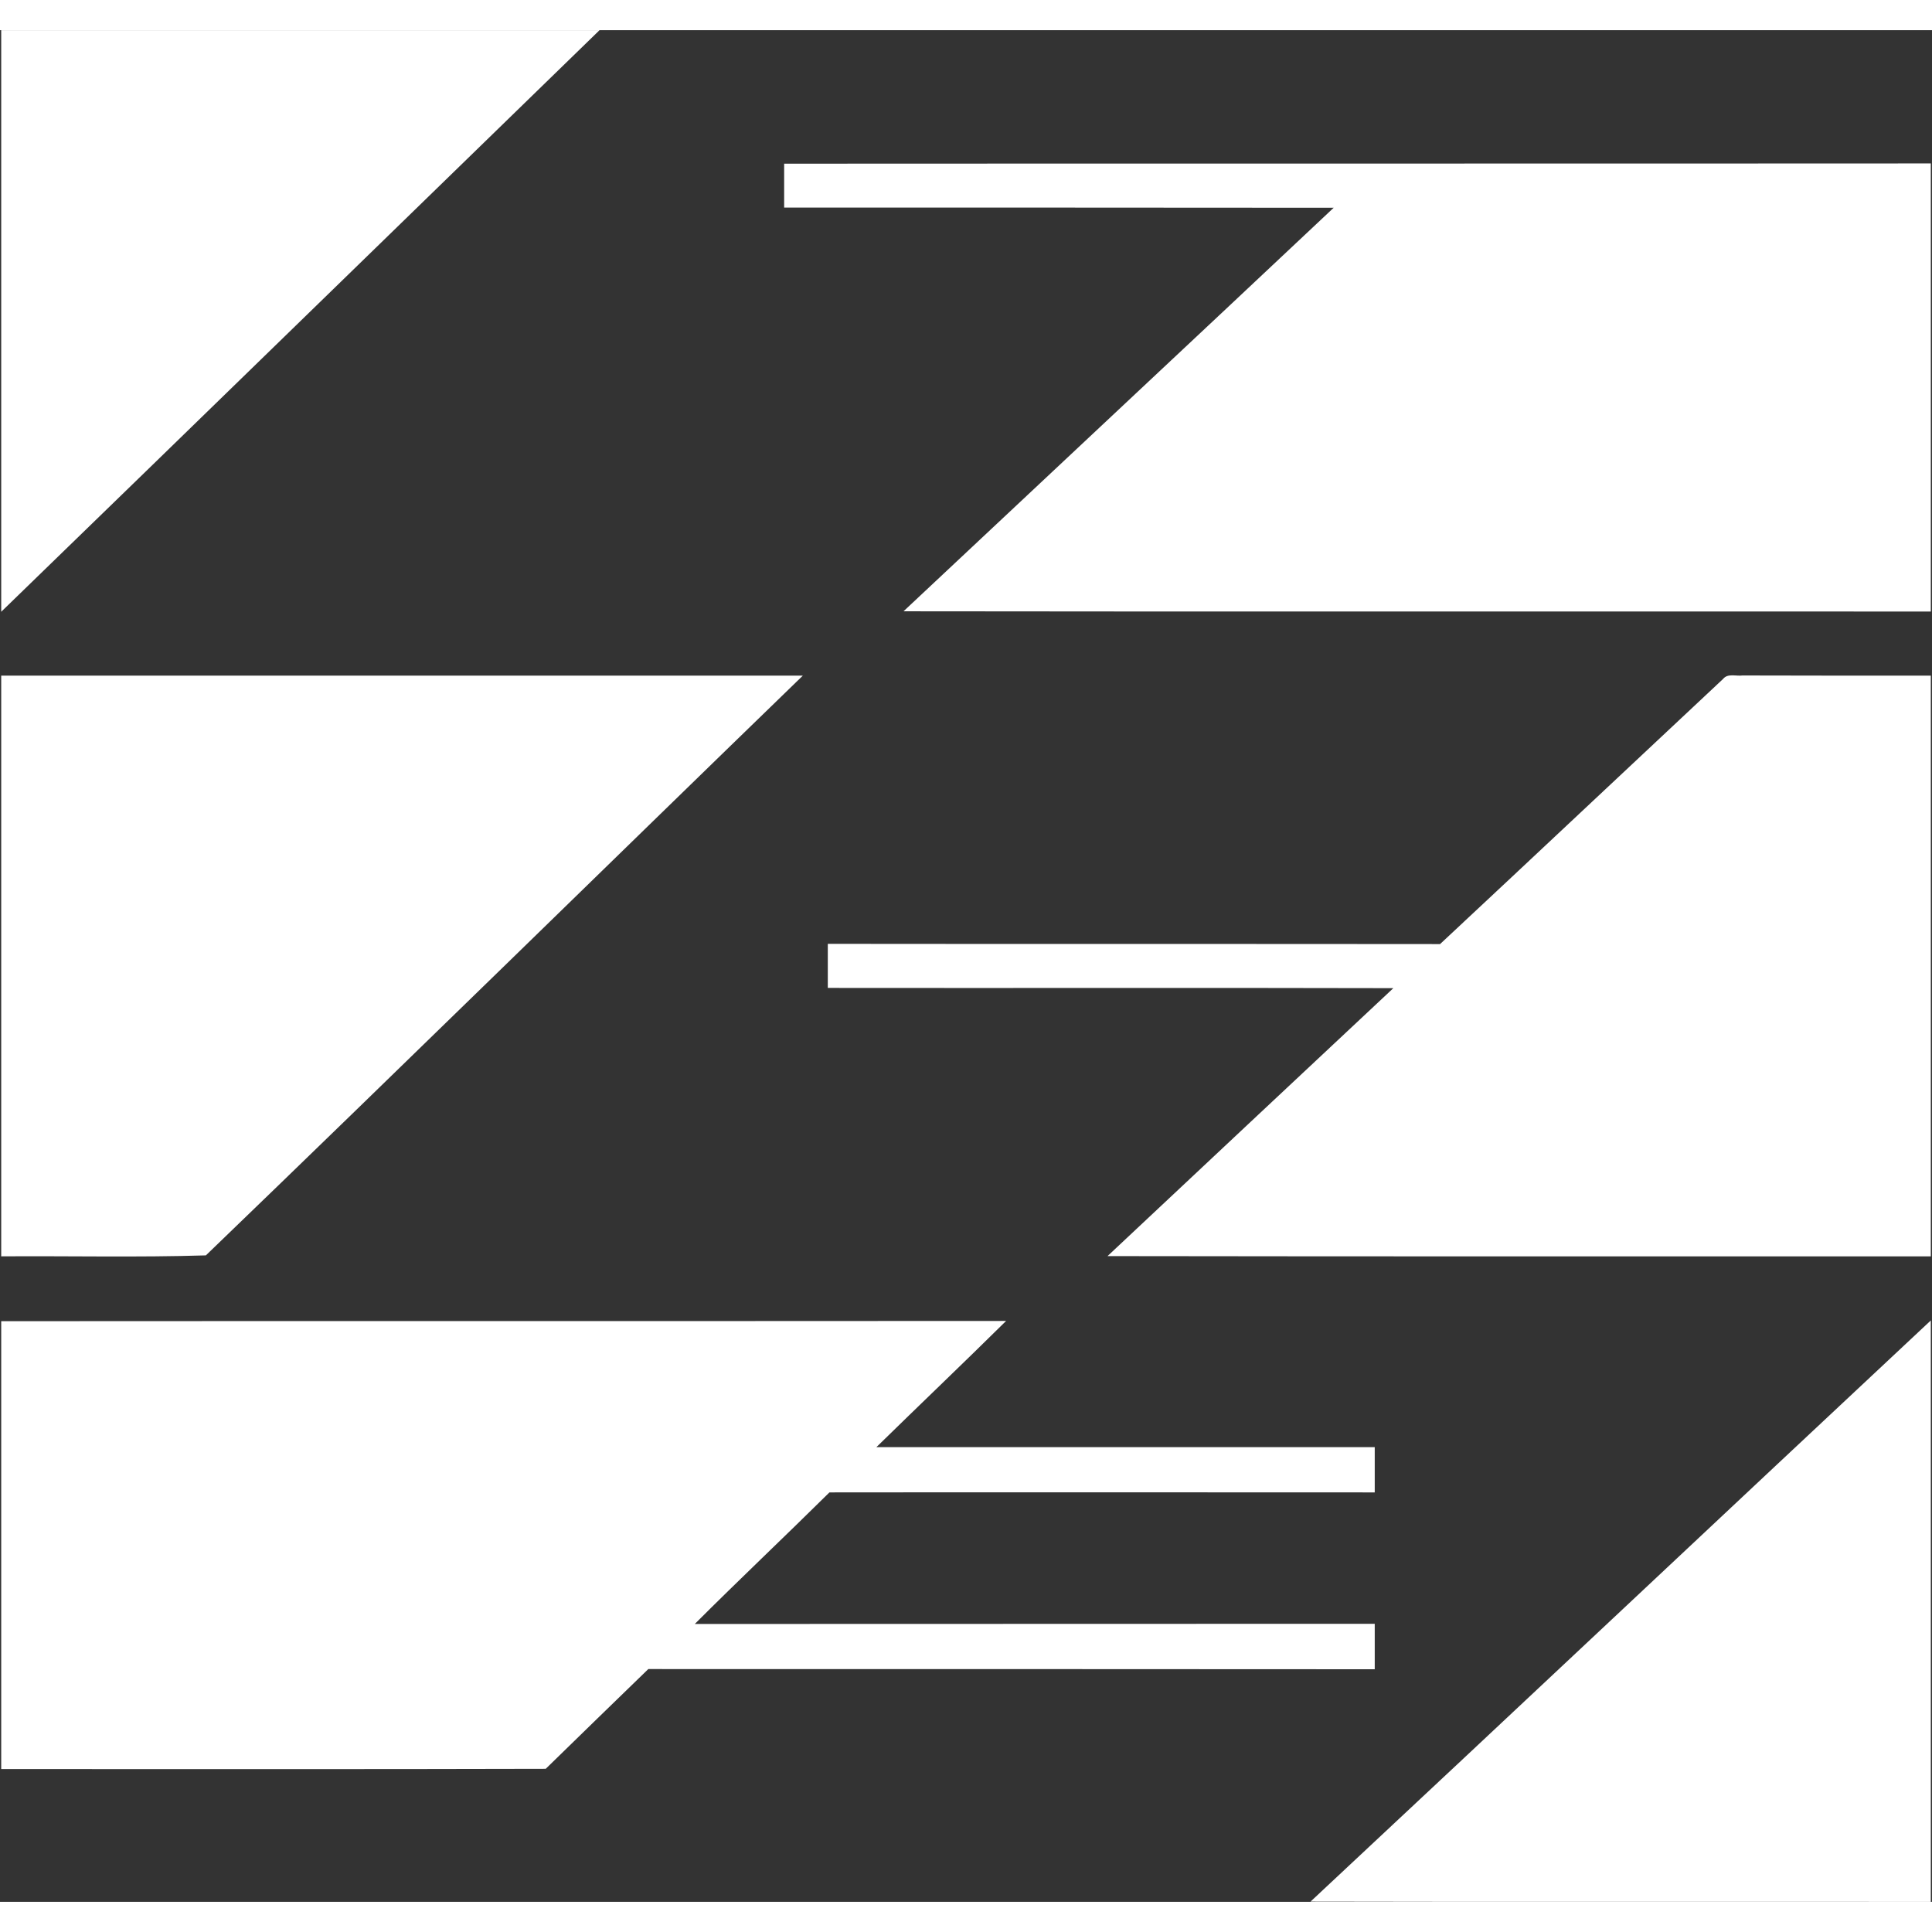
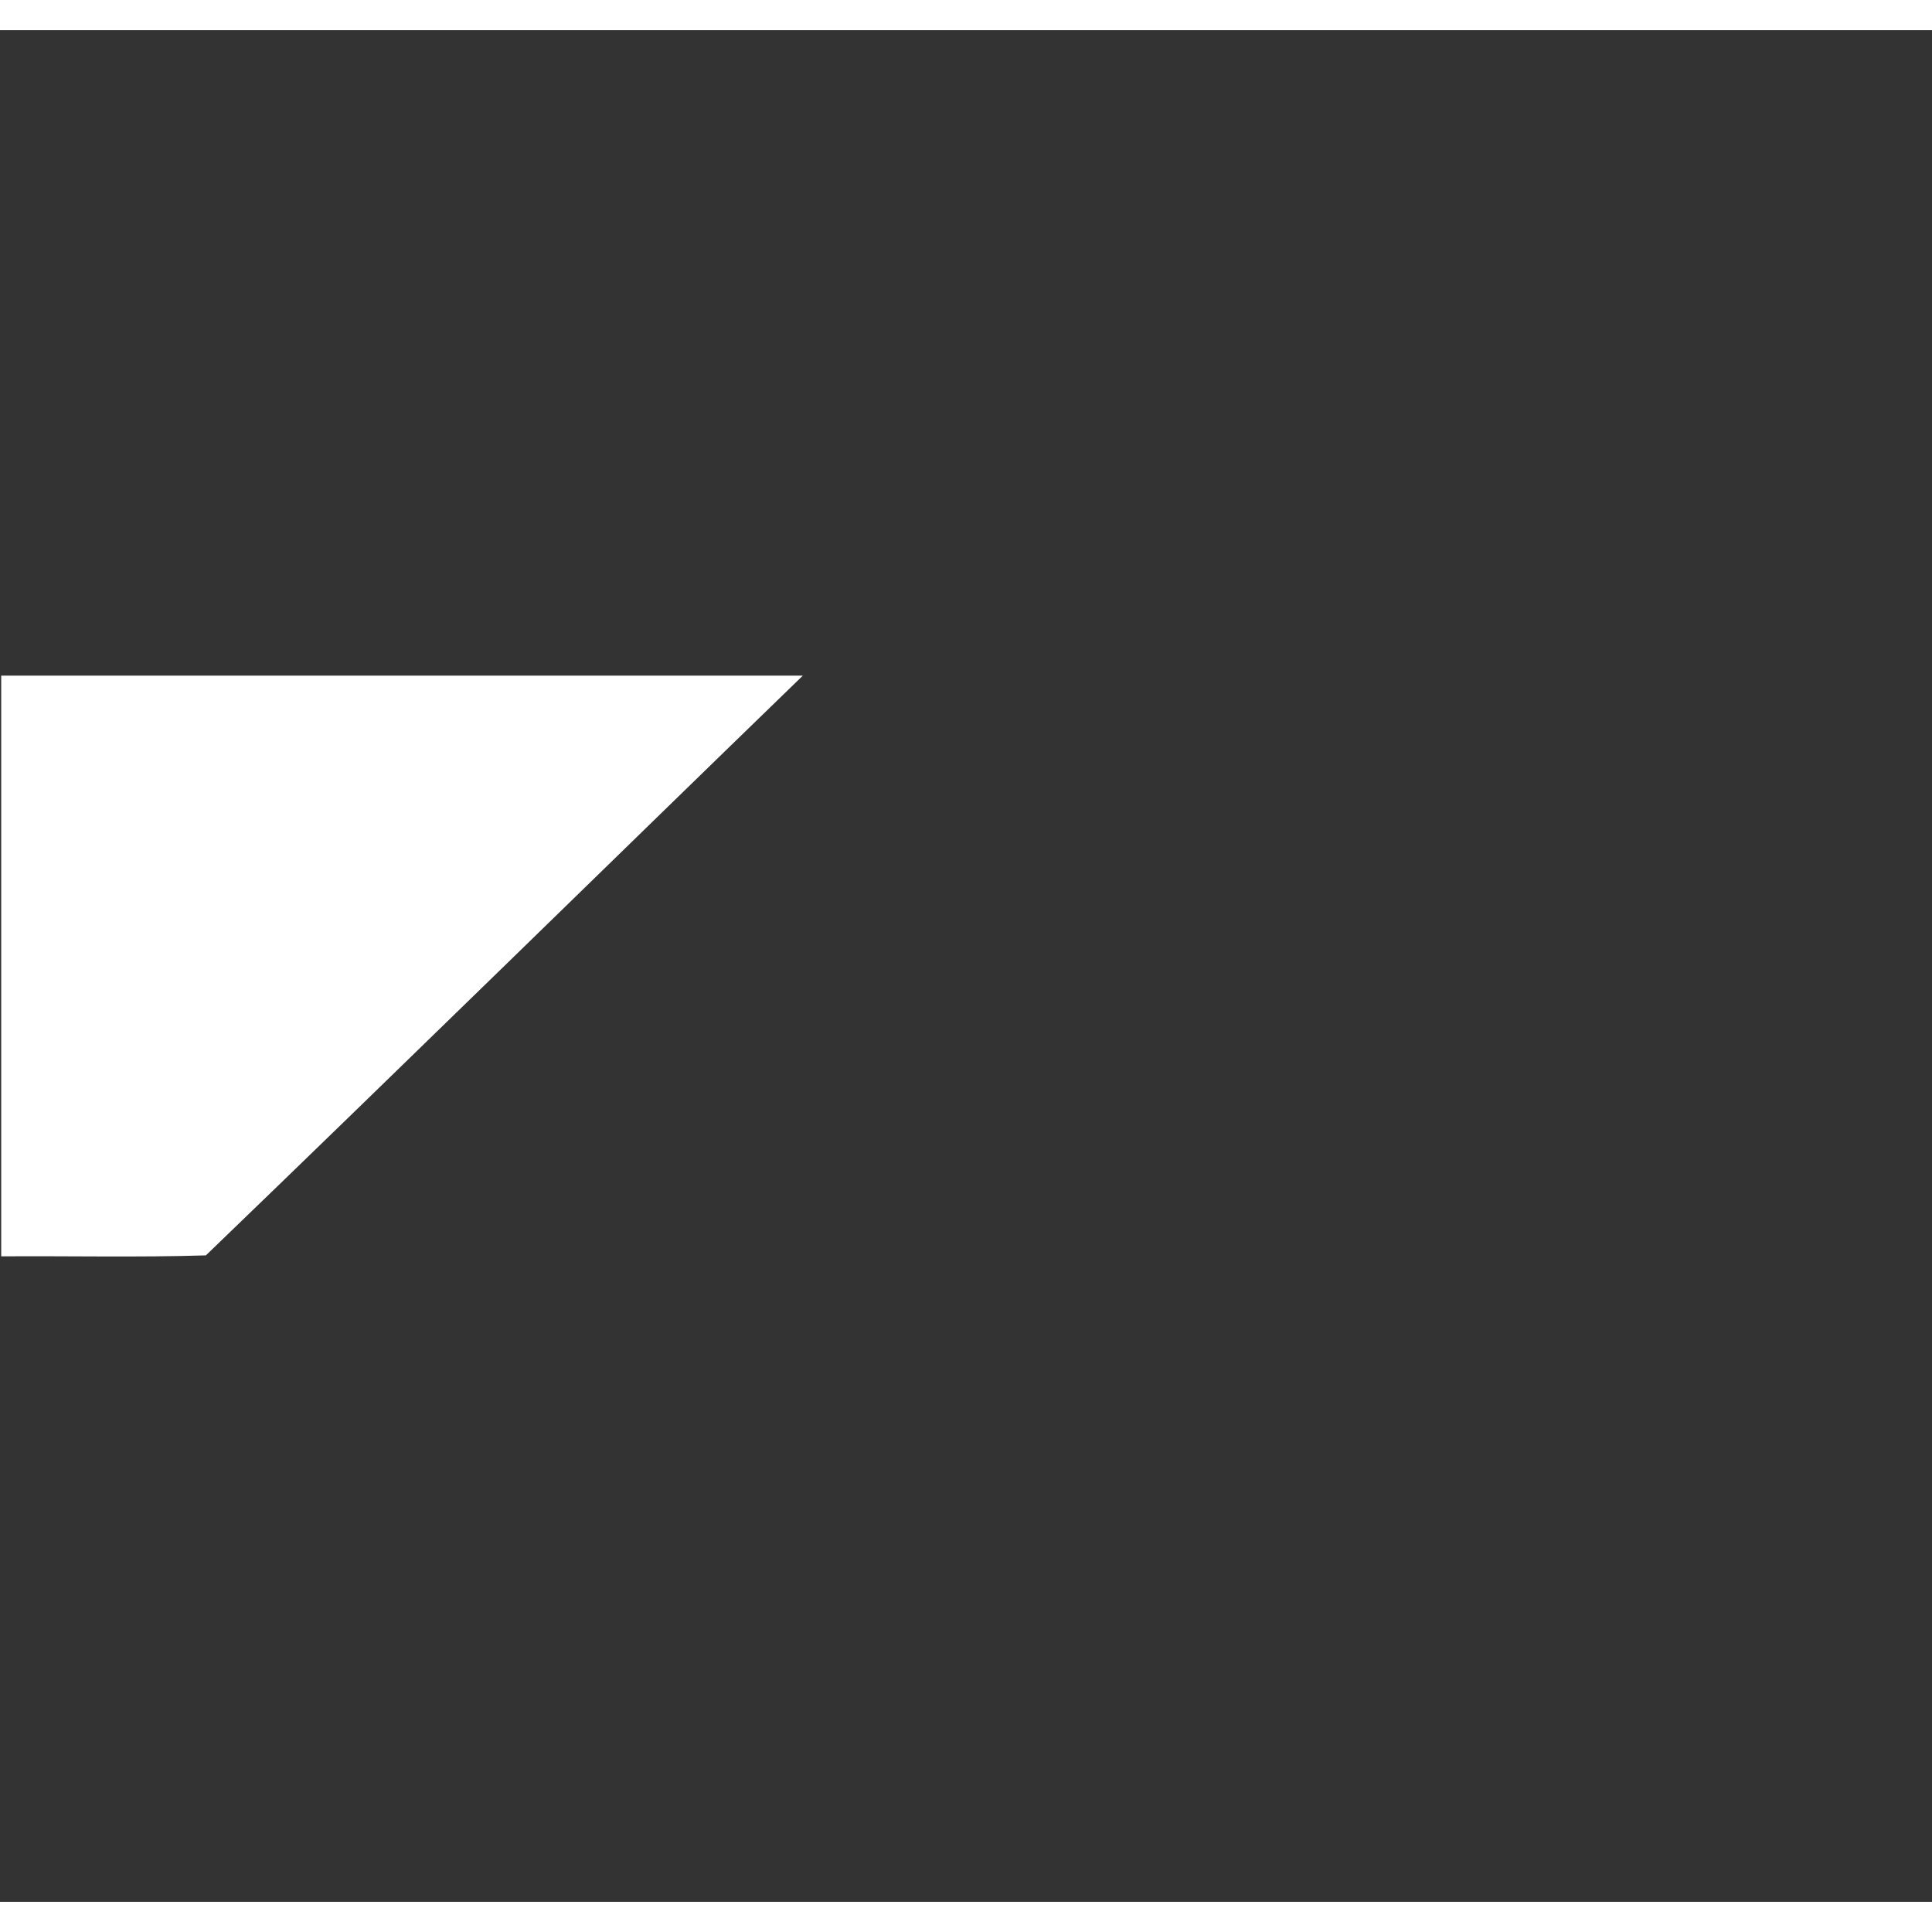
<svg xmlns="http://www.w3.org/2000/svg" width="32px" height="32px" viewBox="0 0 32 31" version="1.1">
  <rect x="0" y="0" width="32" height="31" fill="#333333" stroke="none" />
  <g id="surface1">
-     <path style=" stroke:none;fill-rule:nonzero;fill:rgb(100%,100%,100%);fill-opacity:1;" d="M 0.02 0 C 3.324 0 6.625 0 9.93 0 C 6.625 3.211 3.328 6.426 0.02 9.633 C 0.02 6.422 0.02 3.211 0.02 0 Z M 0.02 0 " />
-     <path style=" stroke:none;fill-rule:nonzero;fill:rgb(100%,100%,100%);fill-opacity:1;" d="M 12.988 2.211 C 19.32 2.207 25.648 2.211 31.98 2.207 C 31.98 4.684 31.98 7.156 31.98 9.629 C 26.309 9.625 20.637 9.633 14.965 9.625 C 17.34 7.395 19.719 5.172 22.09 2.941 C 19.055 2.938 16.023 2.938 12.988 2.938 C 12.988 2.695 12.988 2.453 12.988 2.211 Z M 12.988 2.211 " />
    <path style=" stroke:none;fill-rule:nonzero;fill:rgb(100%,100%,100%);fill-opacity:1;" d="M 0.02 10.691 C 4.445 10.691 8.871 10.691 13.297 10.691 C 10 13.887 6.719 17.105 3.41 20.293 C 2.285 20.328 1.148 20.301 0.02 20.309 C 0.02 17.102 0.02 13.898 0.02 10.691 Z M 0.02 10.691 " />
-     <path style=" stroke:none;fill-rule:nonzero;fill:rgb(100%,100%,100%);fill-opacity:1;" d="M 28.539 10.746 C 28.617 10.648 28.754 10.703 28.863 10.688 C 29.902 10.691 30.941 10.691 31.98 10.691 C 31.98 13.895 31.98 17.102 31.98 20.309 C 27.434 20.309 22.891 20.312 18.344 20.305 C 19.922 18.824 21.5 17.344 23.078 15.867 C 19.957 15.859 16.832 15.867 13.711 15.863 C 13.711 15.621 13.711 15.379 13.711 15.133 C 17.094 15.137 20.473 15.133 23.852 15.137 C 25.418 13.676 26.977 12.207 28.539 10.746 Z M 28.539 10.746 " />
-     <path style=" stroke:none;fill-rule:nonzero;fill:rgb(100%,100%,100%);fill-opacity:1;" d="M 0.02 21.383 C 5.566 21.379 11.113 21.383 16.664 21.379 C 15.953 22.082 15.23 22.77 14.516 23.469 C 17.27 23.469 20.02 23.469 22.77 23.469 C 22.77 23.719 22.77 23.969 22.77 24.219 C 19.762 24.219 16.75 24.215 13.738 24.219 C 13 24.949 12.242 25.664 11.508 26.398 C 15.262 26.395 19.016 26.398 22.77 26.395 C 22.77 26.645 22.77 26.895 22.77 27.148 C 18.758 27.145 14.75 27.145 10.738 27.145 C 10.172 27.695 9.602 28.246 9.039 28.797 C 6.035 28.805 3.027 28.801 0.02 28.801 C 0.02 26.328 0.02 23.855 0.02 21.383 Z M 0.02 21.383 " />
-     <path style=" stroke:none;fill-rule:nonzero;fill:rgb(100%,100%,100%);fill-opacity:1;" d="M 21.707 30.996 C 25.137 27.793 28.551 24.578 31.98 21.371 C 31.98 24.582 31.98 27.789 31.98 31 C 28.555 30.996 25.133 31.004 21.707 30.996 Z M 21.707 30.996 " />
  </g>
</svg>